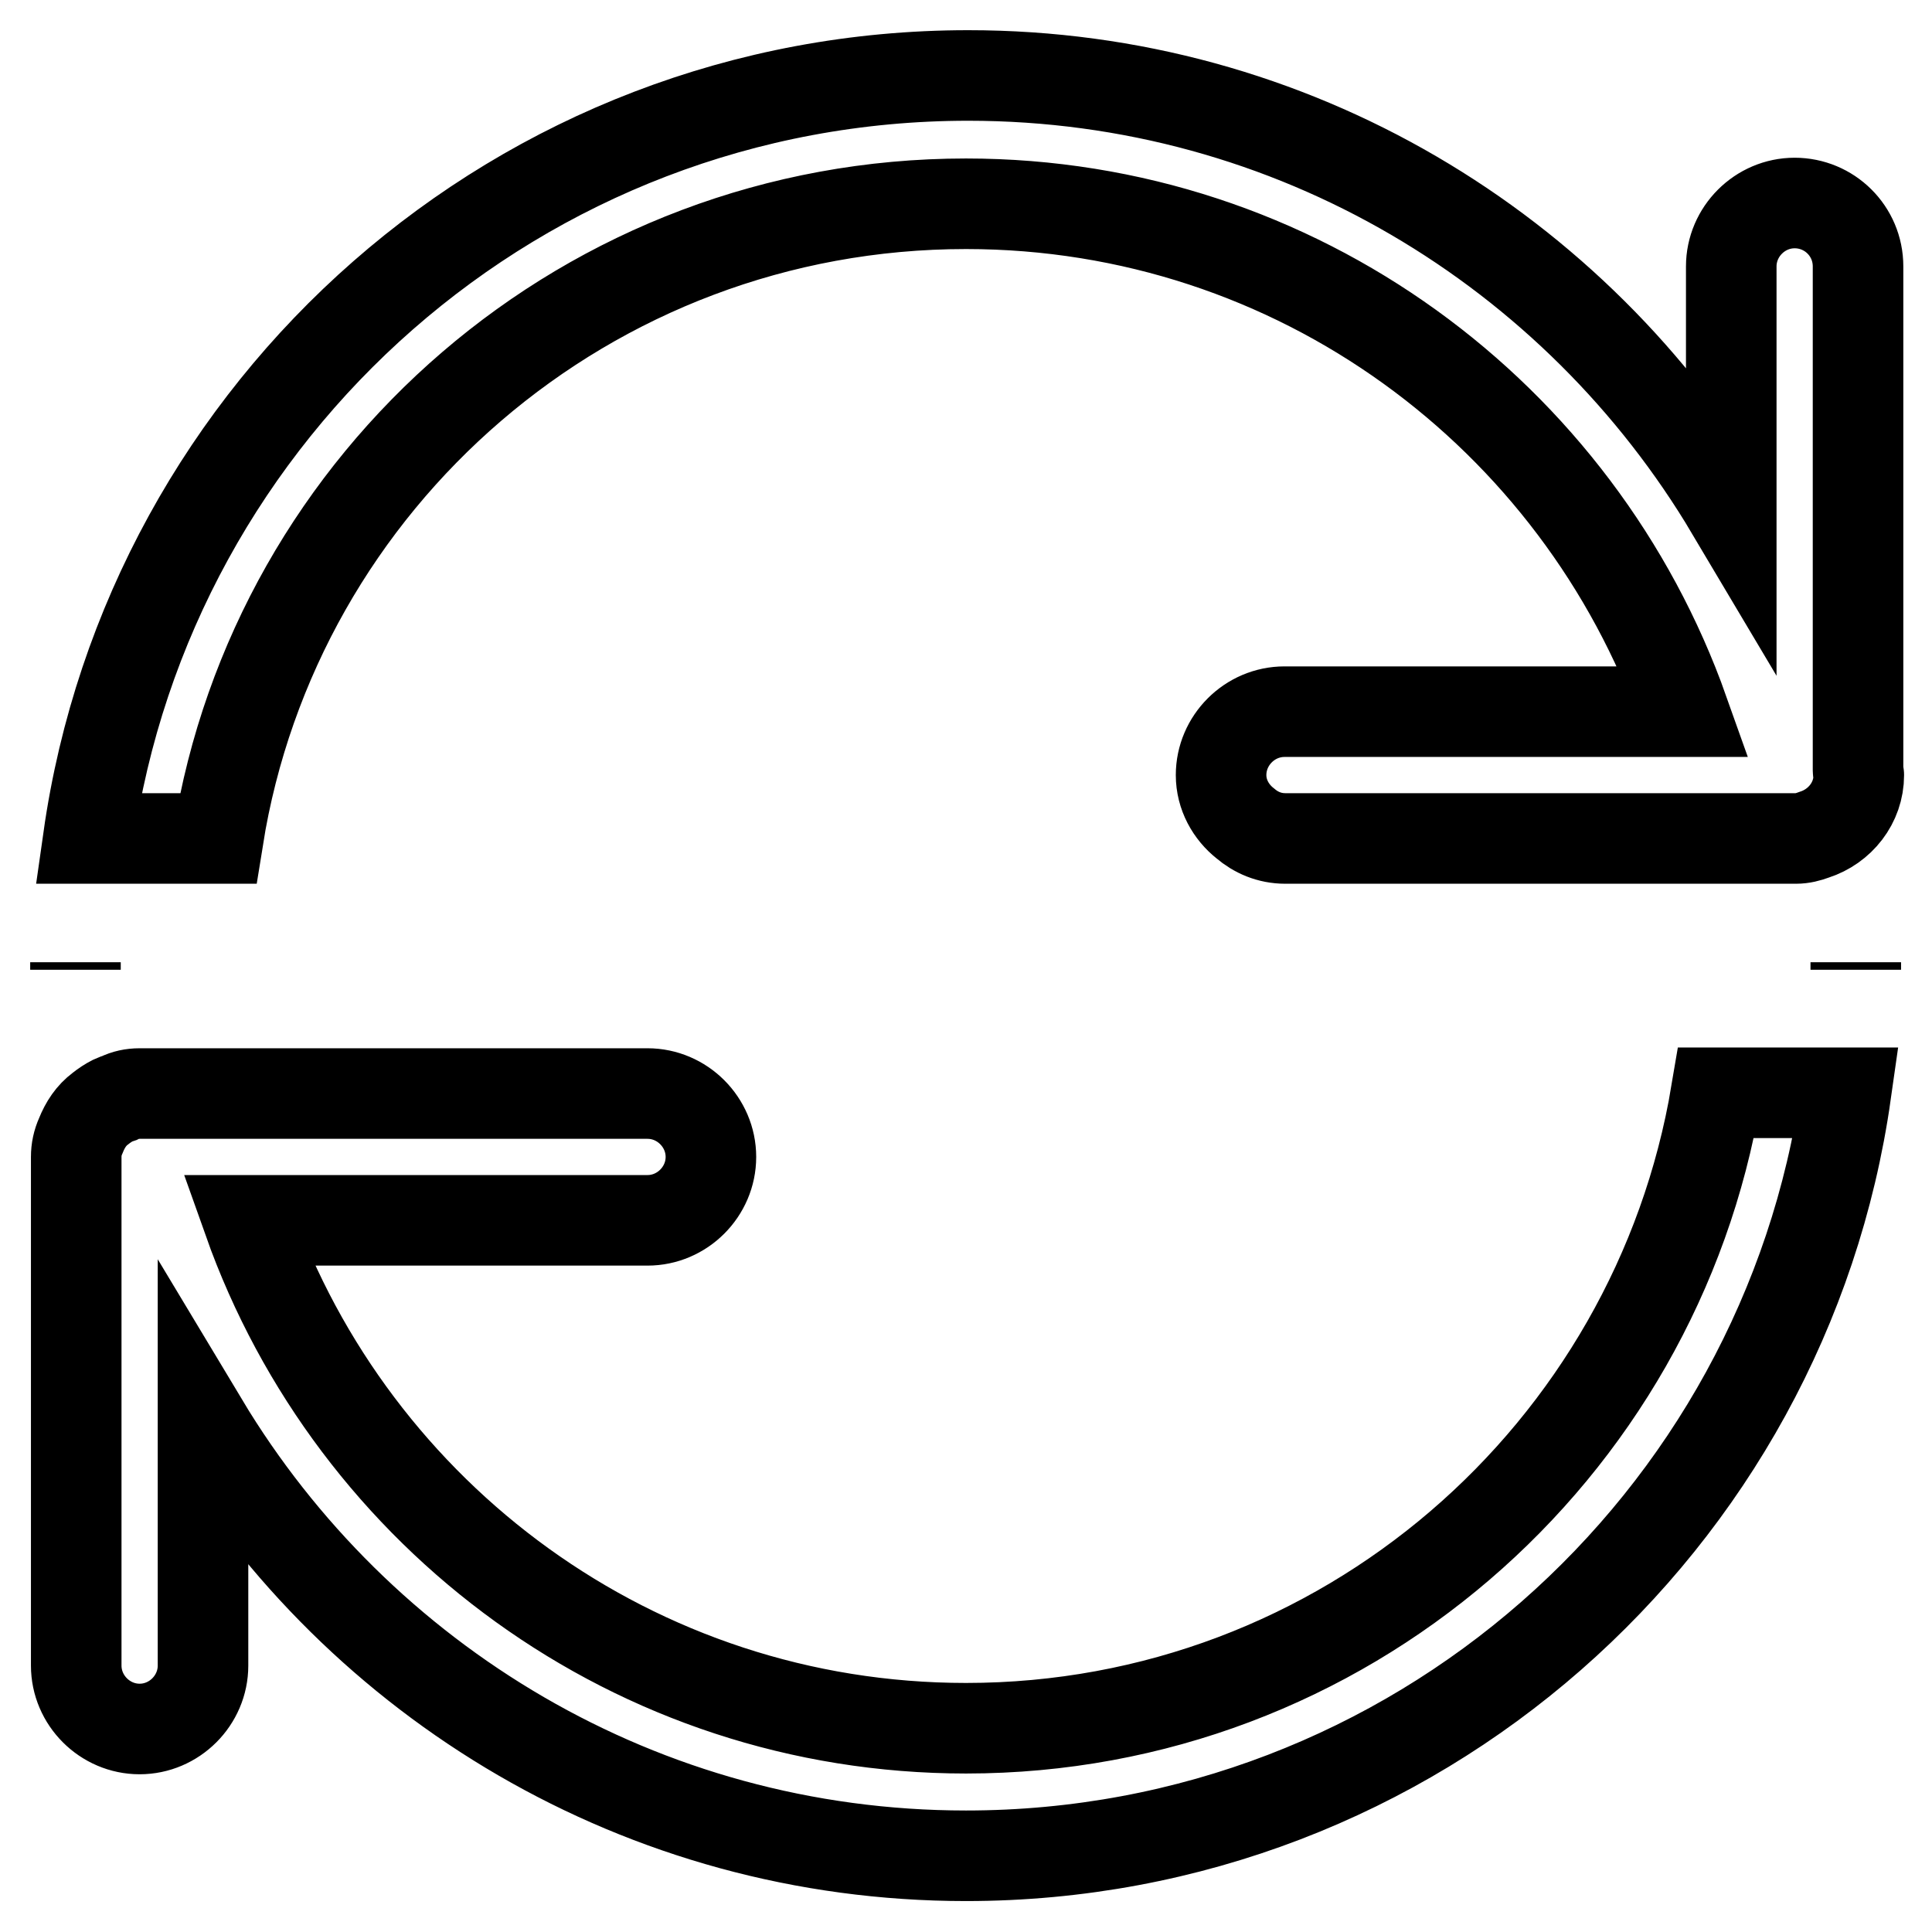
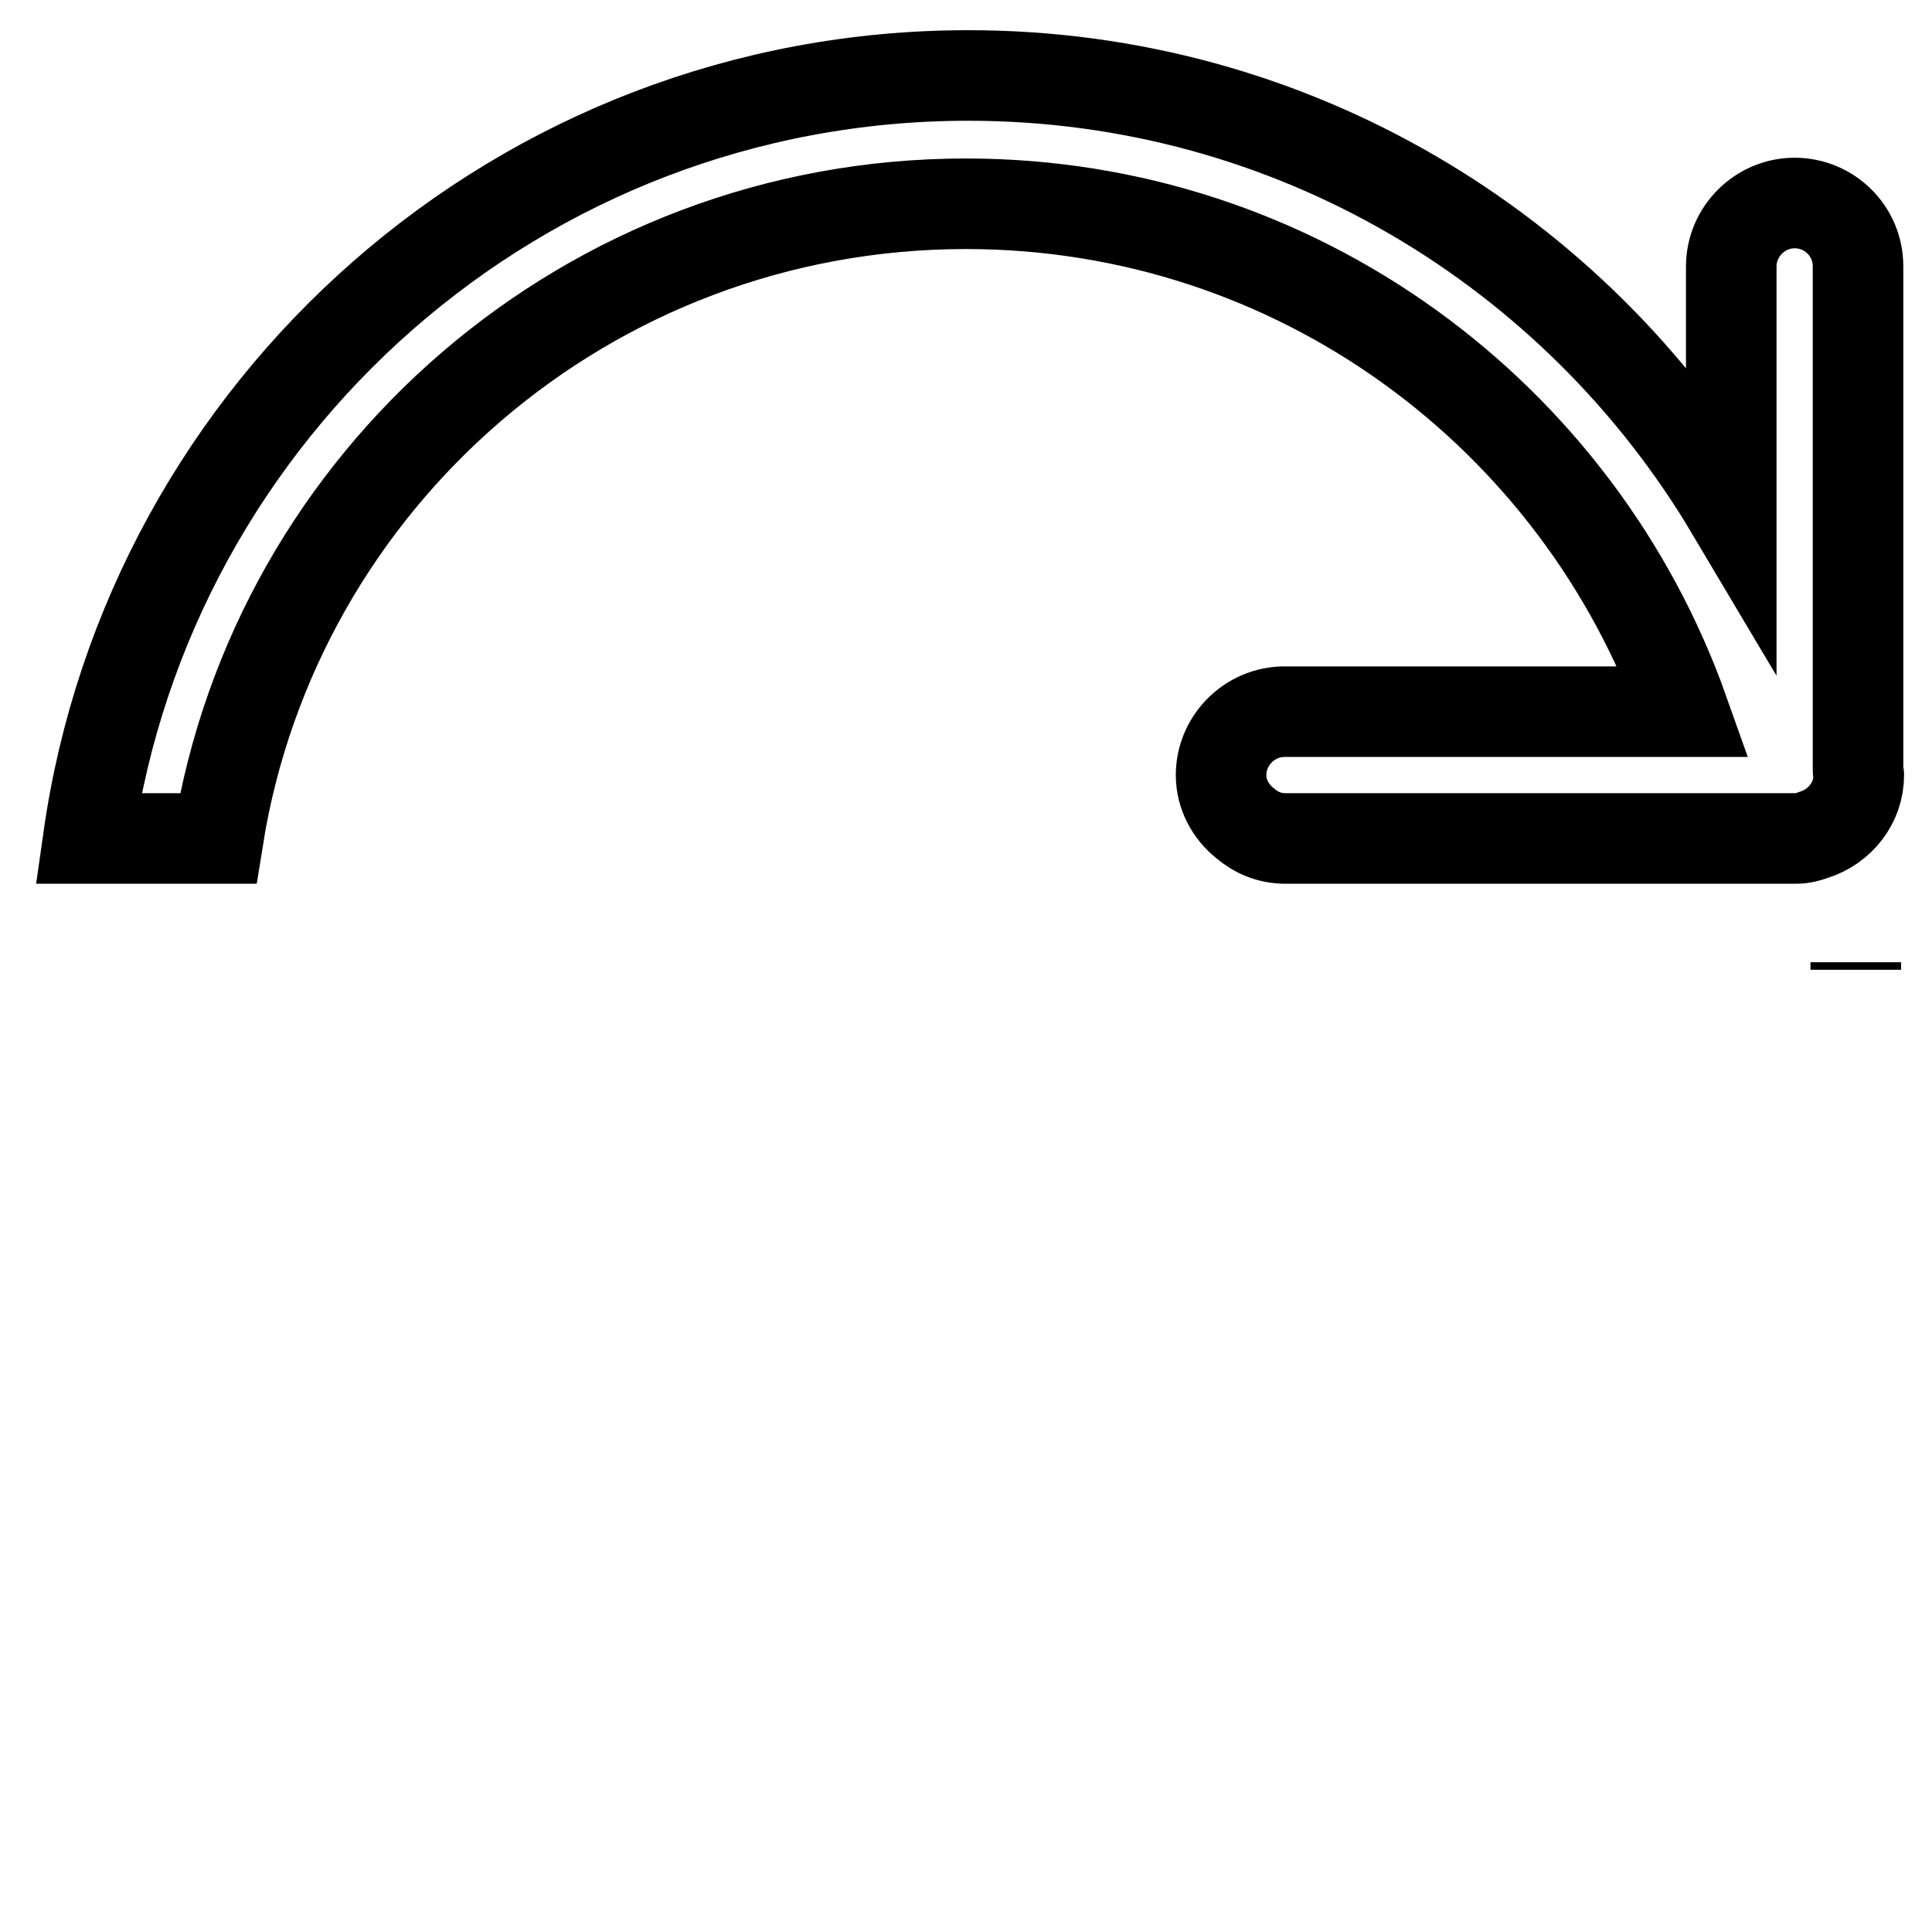
<svg xmlns="http://www.w3.org/2000/svg" version="1.1" x="0px" y="0px" viewBox="0 0 256 256" enable-background="new 0 0 256 256" xml:space="preserve">
  <g>
    <g>
      <path stroke-width="12" fill-opacity="0" stroke="#000000" d="M245.9,128.5c0-0.1,0-0.3,0-0.5s0-0.3,0-0.5V128.5L245.9,128.5z" />
-       <path stroke-width="12" fill-opacity="0" stroke="#000000" d="M128,229c-43.9,0-81.2-28.1-95.1-67.3h52.9c4.6,0,8.4-3.8,8.4-8.4c0-4.6-3.8-8.4-8.4-8.4H18.5l0,0c-1,0-1.9,0.2-2.7,0.6c-0.3,0.1-0.6,0.2-0.8,0.3c-0.6,0.3-1.2,0.7-1.7,1.1c-1.2,0.9-2,2.1-2.6,3.6l0,0l0,0c-0.4,0.9-0.6,1.8-0.6,2.8v67.4c0,4.6,3.8,8.4,8.4,8.4s8.4-3.8,8.4-8.4v-32.2C47.5,222.8,85,245.9,128,245.9c59.4,0,108.5-44,116.6-101.1h-17.2C219.4,192.5,178,229,128,229L128,229z" />
-       <path stroke-width="12" fill-opacity="0" stroke="#000000" d="M10,127.5c0,0.2,0,0.3,0,0.5s0,0.3,0,0.5V127.5z" />
      <path stroke-width="12" fill-opacity="0" stroke="#000000" d="M128,27c43.9,0,81.2,28.1,95.1,67.3h-52.9c-4.6,0-8.4,3.8-8.4,8.4l0,0l0,0c0,2.6,1.3,4.9,3.2,6.4c1.4,1.2,3.2,2,5.3,2h67.4c0,0,0,0,0.1,0c0,0,0,0,0,0c0,0,0.1,0,0.2,0c0.8,0,1.6-0.2,2.4-0.5c3.4-1.1,5.9-4.2,5.9-7.9c0-0.2-0.1-0.4-0.1-0.6V35.3c0-4.7-3.8-8.4-8.4-8.4c-4.6,0-8.4,3.8-8.4,8.4v32.4c-20.5-34.5-58-57.7-101.1-57.7c-59.4,0-108.5,44-116.6,101.1h17.2C36.5,63.5,77.9,27,128,27L128,27z" />
    </g>
  </g>
</svg>